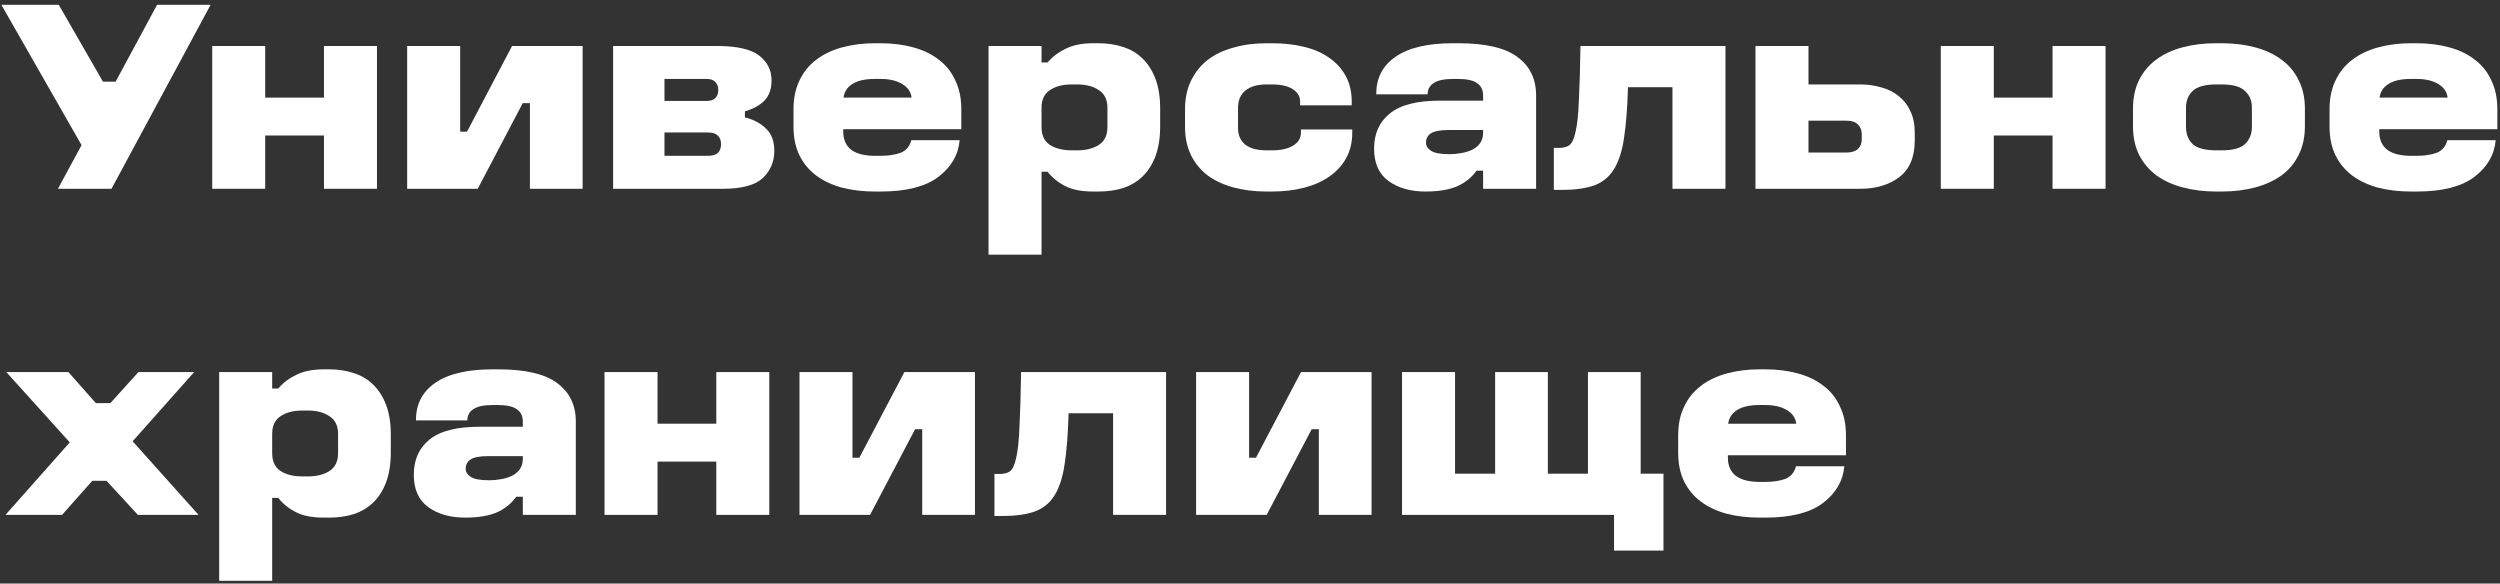
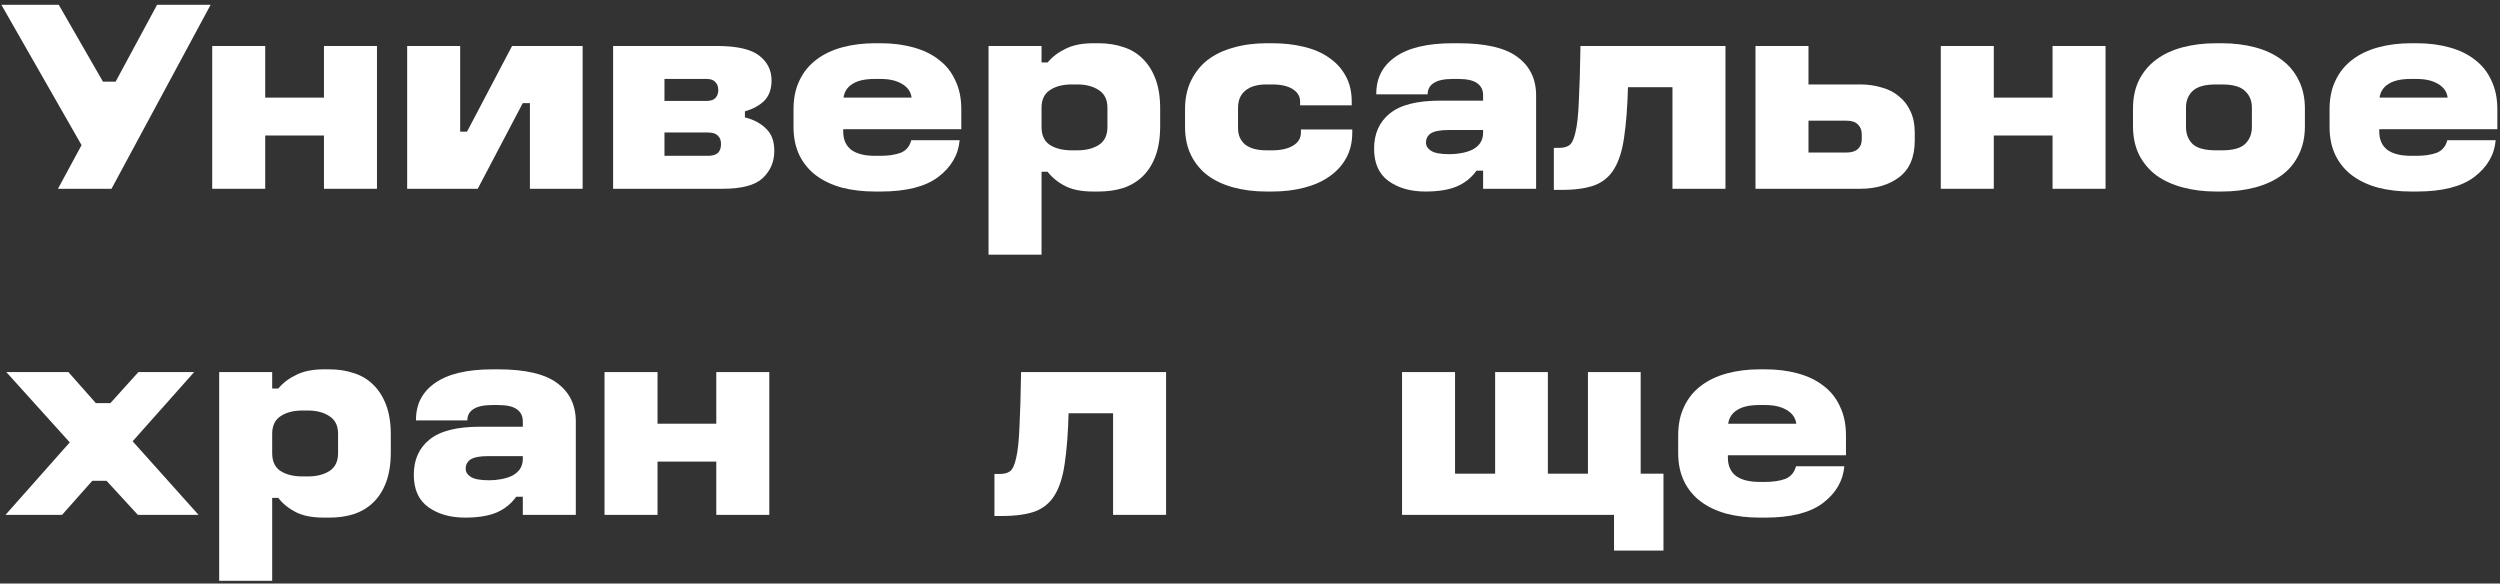
<svg xmlns="http://www.w3.org/2000/svg" width="437" height="102" viewBox="0 0 437 102" fill="none">
  <rect x="0" y="0" width="437" height="102" fill="#333333" stroke="none" />
  <path d="M307.604 64.559H308.564C310.644 64.559 312.548 64.799 314.276 65.279C316.036 65.759 317.524 66.479 318.74 67.439C319.988 68.367 320.948 69.567 321.62 71.039C322.324 72.479 322.676 74.159 322.676 76.079V79.583H302.036V80.015C302.036 81.391 302.5 82.447 303.428 83.183C304.388 83.887 305.78 84.239 307.604 84.239H308.564C309.94 84.239 311.108 84.063 312.068 83.711C313.028 83.327 313.652 82.591 313.94 81.503H322.388C322.164 84.063 320.916 86.207 318.644 87.935C316.404 89.631 313.044 90.479 308.564 90.479H307.604C305.524 90.479 303.604 90.255 301.844 89.807C300.084 89.327 298.58 88.623 297.332 87.695C296.084 86.767 295.108 85.599 294.404 84.191C293.7 82.751 293.348 81.087 293.348 79.199V76.079C293.348 74.159 293.7 72.479 294.404 71.039C295.108 69.567 296.084 68.367 297.332 67.439C298.58 66.479 300.084 65.759 301.844 65.279C303.604 64.799 305.524 64.559 307.604 64.559ZM307.556 70.799C305.86 70.799 304.564 71.087 303.668 71.663C302.772 72.207 302.244 73.007 302.084 74.063H313.988C313.86 73.039 313.3 72.239 312.308 71.663C311.348 71.087 310.1 70.799 308.564 70.799H307.556Z" fill="white" />
  <path d="M245.078 65.039H254.342V82.799H261.35V65.039H270.566V82.799H277.574V65.039H286.79V82.799H290.774V96.239H282.134V89.999H245.078V65.039Z" fill="white" />
-   <path d="M209.078 65.039H218.342V80.015H219.542L227.414 65.039H239.75V89.999H230.534V75.023H229.286L221.414 89.999H209.078V65.039Z" fill="white" />
  <path d="M178.486 65.039H203.83V89.999H194.566V72.239H186.79C186.694 75.727 186.47 78.639 186.118 80.975C185.798 83.279 185.222 85.119 184.39 86.495C183.59 87.839 182.454 88.799 180.982 89.375C179.51 89.919 177.59 90.191 175.222 90.191H173.83V82.847H174.79C175.526 82.847 176.118 82.687 176.566 82.367C177.014 82.015 177.366 81.247 177.622 80.063C177.91 78.879 178.102 77.103 178.198 74.735C178.326 72.335 178.422 69.103 178.486 65.039Z" fill="white" />
-   <path d="M139.75 65.039H149.014V80.015H150.214L158.086 65.039H170.422V89.999H161.206V75.023H159.958L152.086 89.999H139.75V65.039Z" fill="white" />
  <path d="M105.672 65.039H114.936V74.063H125.208V65.039H134.472V89.999H125.208V80.687H114.936V89.999H105.672V65.039Z" fill="white" />
  <path d="M86.108 64.559H87.068C91.804 64.559 95.244 65.359 97.388 66.959C99.564 68.559 100.652 70.799 100.652 73.679V89.999H91.388V86.831H90.236C89.34 88.079 88.172 89.007 86.732 89.615C85.324 90.191 83.516 90.479 81.308 90.479C78.716 90.479 76.572 89.871 74.876 88.655C73.18 87.439 72.332 85.551 72.332 82.991C72.332 80.367 73.244 78.319 75.068 76.847C76.892 75.343 79.836 74.591 83.9 74.591H91.388V73.679C91.388 72.751 91.052 72.047 90.38 71.567C89.708 71.055 88.588 70.799 87.02 70.799H86.108C84.572 70.799 83.452 71.039 82.748 71.519C82.044 71.967 81.692 72.623 81.692 73.487H72.716C72.684 70.703 73.788 68.527 76.028 66.959C78.3 65.359 81.66 64.559 86.108 64.559ZM85.388 79.727C83.916 79.727 82.876 79.919 82.268 80.303C81.692 80.687 81.404 81.231 81.404 81.935C81.404 82.511 81.708 82.991 82.316 83.375C82.924 83.759 83.996 83.951 85.532 83.951C86.236 83.951 86.924 83.887 87.596 83.759C88.3 83.631 88.924 83.439 89.468 83.183C90.044 82.895 90.508 82.511 90.86 82.031C91.212 81.519 91.388 80.911 91.388 80.207V79.727H85.388Z" fill="white" />
  <path d="M38.312 65.039H47.577V67.919H48.633C49.465 66.927 50.52 66.127 51.8 65.519C53.081 64.879 54.681 64.559 56.6 64.559H57.56C59.129 64.559 60.569 64.783 61.88 65.231C63.193 65.647 64.312 66.319 65.24 67.247C66.201 68.175 66.953 69.359 67.496 70.799C68.04 72.239 68.312 73.967 68.312 75.983V79.055C68.312 81.071 68.04 82.815 67.496 84.287C66.953 85.727 66.201 86.911 65.24 87.839C64.312 88.735 63.193 89.407 61.88 89.855C60.569 90.271 59.129 90.479 57.56 90.479H56.6C54.584 90.479 52.953 90.159 51.705 89.519C50.456 88.879 49.432 88.047 48.633 87.023H47.577V101.519H38.312V65.039ZM52.856 71.759C51.288 71.759 50.008 72.095 49.017 72.767C48.056 73.407 47.577 74.431 47.577 75.839V79.199C47.577 80.639 48.056 81.679 49.017 82.319C50.008 82.959 51.288 83.279 52.856 83.279H53.816C55.352 83.279 56.617 82.959 57.608 82.319C58.6 81.679 59.096 80.639 59.096 79.199V75.839C59.096 74.431 58.6 73.407 57.608 72.767C56.617 72.095 55.352 71.759 53.816 71.759H52.856Z" fill="white" />
  <path d="M1.105 65.039H11.953L16.753 70.463H19.297L24.193 65.039H33.937L23.185 77.135L34.705 89.999H24.097L18.625 84.047H16.129L10.849 89.999H0.961L12.193 77.327L1.105 65.039Z" fill="white" />
  <path d="M421.463 7.559H422.423C424.503 7.559 426.407 7.799 428.135 8.279C429.895 8.759 431.383 9.479 432.599 10.439C433.847 11.367 434.807 12.567 435.479 14.039C436.183 15.479 436.535 17.159 436.535 19.079V22.583H415.895V23.015C415.895 24.391 416.359 25.447 417.287 26.183C418.247 26.887 419.639 27.239 421.463 27.239H422.423C423.799 27.239 424.967 27.063 425.927 26.711C426.887 26.327 427.511 25.591 427.799 24.503H436.247C436.023 27.063 434.775 29.207 432.503 30.935C430.263 32.631 426.903 33.479 422.423 33.479H421.463C419.383 33.479 417.463 33.255 415.703 32.807C413.943 32.327 412.439 31.623 411.191 30.695C409.943 29.767 408.967 28.599 408.263 27.191C407.559 25.751 407.207 24.087 407.207 22.199V19.079C407.207 17.159 407.559 15.479 408.263 14.039C408.967 12.567 409.943 11.367 411.191 10.439C412.439 9.479 413.943 8.759 415.703 8.279C417.463 7.799 419.383 7.559 421.463 7.559ZM421.415 13.799C419.719 13.799 418.423 14.087 417.527 14.663C416.631 15.207 416.103 16.007 415.943 17.063H427.847C427.719 16.039 427.159 15.239 426.167 14.663C425.207 14.087 423.959 13.799 422.423 13.799H421.415Z" fill="white" />
  <path d="M387.392 7.559H388.352C390.464 7.559 392.416 7.799 394.208 8.279C396 8.759 397.536 9.479 398.816 10.439C400.096 11.367 401.088 12.551 401.792 13.991C402.528 15.431 402.896 17.095 402.896 18.983V22.055C402.896 23.975 402.528 25.655 401.792 27.095C401.088 28.535 400.096 29.719 398.816 30.647C397.536 31.575 396 32.279 394.208 32.759C392.416 33.239 390.464 33.479 388.352 33.479H387.392C385.28 33.479 383.328 33.239 381.536 32.759C379.744 32.279 378.208 31.575 376.928 30.647C375.648 29.687 374.64 28.487 373.904 27.047C373.2 25.607 372.848 23.943 372.848 22.055V18.983C372.848 17.095 373.2 15.431 373.904 13.991C374.64 12.551 375.632 11.367 376.88 10.439C378.16 9.479 379.696 8.759 381.488 8.279C383.28 7.799 385.248 7.559 387.392 7.559ZM387.392 14.759C385.44 14.759 384.064 15.143 383.264 15.911C382.496 16.647 382.112 17.607 382.112 18.791V22.199C382.112 23.415 382.496 24.407 383.264 25.175C384.064 25.911 385.44 26.279 387.392 26.279H388.352C390.304 26.279 391.664 25.911 392.432 25.175C393.232 24.407 393.632 23.415 393.632 22.199V18.791C393.632 17.607 393.232 16.647 392.432 15.911C391.664 15.143 390.304 14.759 388.352 14.759H387.392Z" fill="white" />
  <path d="M339.25 8.039H348.514V17.063H358.786V8.039H368.05V32.999H358.786V23.687H348.514V32.999H339.25V8.039Z" fill="white" />
  <path d="M306.859 8.039H316.123V14.759H325.147C326.491 14.759 327.739 14.935 328.891 15.287C330.075 15.607 331.083 16.119 331.915 16.823C332.779 17.495 333.451 18.359 333.931 19.415C334.443 20.471 334.699 21.735 334.699 23.207V24.551C334.699 27.463 333.787 29.607 331.963 30.983C330.171 32.327 327.899 32.999 325.147 32.999H306.859V8.039ZM316.123 21.095V26.663H322.747C323.643 26.663 324.315 26.455 324.763 26.039C325.211 25.623 325.435 25.063 325.435 24.359V23.495C325.435 22.759 325.211 22.183 324.763 21.767C324.347 21.319 323.675 21.095 322.747 21.095H316.123Z" fill="white" />
  <path d="M276.267 8.039H301.611V32.999H292.347V15.239H284.571C284.475 18.727 284.251 21.639 283.899 23.975C283.579 26.279 283.003 28.119 282.171 29.495C281.371 30.839 280.235 31.799 278.763 32.375C277.291 32.919 275.371 33.191 273.003 33.191H271.611V25.847H272.571C273.307 25.847 273.899 25.687 274.347 25.367C274.795 25.015 275.147 24.247 275.403 23.063C275.691 21.879 275.883 20.103 275.979 17.735C276.107 15.335 276.203 12.103 276.267 8.039Z" fill="white" />
  <path d="M253.967 7.559H254.927C259.663 7.559 263.103 8.359 265.247 9.959C267.423 11.559 268.511 13.799 268.511 16.679V32.999H259.247V29.831H258.095C257.199 31.079 256.031 32.007 254.591 32.615C253.183 33.191 251.375 33.479 249.167 33.479C246.575 33.479 244.431 32.871 242.735 31.655C241.039 30.439 240.191 28.551 240.191 25.991C240.191 23.367 241.103 21.319 242.927 19.847C244.751 18.343 247.695 17.591 251.759 17.591H259.247V16.679C259.247 15.751 258.911 15.047 258.239 14.567C257.567 14.055 256.447 13.799 254.879 13.799H253.967C252.431 13.799 251.311 14.039 250.607 14.519C249.903 14.967 249.551 15.623 249.551 16.487H240.575C240.543 13.703 241.647 11.527 243.887 9.959C246.159 8.359 249.519 7.559 253.967 7.559ZM253.247 22.727C251.775 22.727 250.735 22.919 250.127 23.303C249.551 23.687 249.263 24.231 249.263 24.935C249.263 25.511 249.567 25.991 250.175 26.375C250.783 26.759 251.855 26.951 253.391 26.951C254.095 26.951 254.783 26.887 255.455 26.759C256.159 26.631 256.783 26.439 257.327 26.183C257.903 25.895 258.367 25.511 258.719 25.031C259.071 24.519 259.247 23.911 259.247 23.207V22.727H253.247Z" fill="white" />
  <path d="M221.401 7.559H222.361C224.377 7.559 226.233 7.767 227.929 8.183C229.657 8.599 231.129 9.239 232.345 10.103C233.561 10.935 234.521 11.991 235.225 13.271C235.929 14.551 236.281 16.039 236.281 17.735V18.407H227.257V17.735C227.257 16.839 226.825 16.119 225.961 15.575C225.097 15.031 223.897 14.759 222.361 14.759H221.401C219.769 14.759 218.521 15.127 217.657 15.863C216.825 16.567 216.409 17.559 216.409 18.839V22.439C216.409 23.623 216.825 24.567 217.657 25.271C218.521 25.943 219.769 26.279 221.401 26.279H222.361C223.897 26.279 225.113 26.007 226.009 25.463C226.937 24.919 227.401 24.151 227.401 23.159V22.631H236.377V23.159C236.377 24.855 236.025 26.343 235.321 27.623C234.617 28.903 233.641 29.975 232.393 30.839C231.177 31.703 229.705 32.359 227.977 32.807C226.249 33.255 224.377 33.479 222.361 33.479H221.401C219.289 33.479 217.353 33.239 215.593 32.759C213.833 32.279 212.329 31.575 211.081 30.647C209.865 29.719 208.905 28.551 208.201 27.143C207.497 25.703 207.145 24.055 207.145 22.199V19.079C207.145 17.191 207.497 15.527 208.201 14.087C208.905 12.647 209.865 11.447 211.081 10.487C212.329 9.527 213.833 8.807 215.593 8.327C217.353 7.815 219.289 7.559 221.401 7.559Z" fill="white" />
  <path d="M172.797 8.039H182.061V10.919H183.117C183.949 9.927 185.005 9.127 186.285 8.519C187.565 7.879 189.165 7.559 191.085 7.559H192.045C193.613 7.559 195.053 7.783 196.365 8.231C197.677 8.647 198.797 9.319 199.725 10.247C200.685 11.175 201.437 12.359 201.981 13.799C202.525 15.239 202.797 16.967 202.797 18.983V22.055C202.797 24.071 202.525 25.815 201.981 27.287C201.437 28.727 200.685 29.911 199.725 30.839C198.797 31.735 197.677 32.407 196.365 32.855C195.053 33.271 193.613 33.479 192.045 33.479H191.085C189.069 33.479 187.437 33.159 186.189 32.519C184.941 31.879 183.917 31.047 183.117 30.023H182.061V44.519H172.797V8.039ZM187.341 14.759C185.773 14.759 184.493 15.095 183.501 15.767C182.541 16.407 182.061 17.431 182.061 18.839V22.199C182.061 23.639 182.541 24.679 183.501 25.319C184.493 25.959 185.773 26.279 187.341 26.279H188.301C189.837 26.279 191.101 25.959 192.093 25.319C193.085 24.679 193.581 23.639 193.581 22.199V18.839C193.581 17.431 193.085 16.407 192.093 15.767C191.101 15.095 189.837 14.759 188.301 14.759H187.341Z" fill="white" />
  <path d="M152.963 7.559H153.923C156.003 7.559 157.907 7.799 159.635 8.279C161.395 8.759 162.883 9.479 164.099 10.439C165.347 11.367 166.307 12.567 166.979 14.039C167.683 15.479 168.035 17.159 168.035 19.079V22.583H147.395V23.015C147.395 24.391 147.859 25.447 148.787 26.183C149.747 26.887 151.139 27.239 152.963 27.239H153.923C155.299 27.239 156.467 27.063 157.427 26.711C158.387 26.327 159.011 25.591 159.299 24.503H167.747C167.523 27.063 166.275 29.207 164.003 30.935C161.763 32.631 158.403 33.479 153.923 33.479H152.963C150.883 33.479 148.963 33.255 147.203 32.807C145.443 32.327 143.939 31.623 142.691 30.695C141.443 29.767 140.467 28.599 139.763 27.191C139.059 25.751 138.707 24.087 138.707 22.199V19.079C138.707 17.159 139.059 15.479 139.763 14.039C140.467 12.567 141.443 11.367 142.691 10.439C143.939 9.479 145.443 8.759 147.203 8.279C148.963 7.799 150.883 7.559 152.963 7.559ZM152.915 13.799C151.219 13.799 149.923 14.087 149.027 14.663C148.131 15.207 147.603 16.007 147.443 17.063H159.347C159.219 16.039 158.659 15.239 157.667 14.663C156.707 14.087 155.459 13.799 153.923 13.799H152.915Z" fill="white" />
  <path d="M107.172 8.039H125.316C128.804 8.039 131.268 8.599 132.708 9.719C134.148 10.839 134.868 12.279 134.868 14.039C134.868 15.543 134.452 16.727 133.62 17.591C132.788 18.423 131.652 19.047 130.212 19.463V20.519C131.748 20.903 132.98 21.559 133.908 22.487C134.868 23.383 135.348 24.679 135.348 26.375C135.348 28.263 134.676 29.847 133.332 31.127C131.988 32.375 129.668 32.999 126.372 32.999H107.172V8.039ZM116.148 13.799V17.639H123.54C124.244 17.639 124.756 17.463 125.076 17.111C125.396 16.759 125.556 16.295 125.556 15.719C125.556 15.175 125.396 14.727 125.076 14.375C124.756 13.991 124.244 13.799 123.54 13.799H116.148ZM116.148 23.159V27.239H123.732C124.5 27.239 125.076 27.079 125.46 26.759C125.844 26.407 126.036 25.879 126.036 25.175C126.036 24.535 125.844 24.039 125.46 23.687C125.108 23.335 124.532 23.159 123.732 23.159H116.148Z" fill="white" />
  <path d="M71.172 8.039H80.436V23.015H81.636L89.508 8.039H101.844V32.999H92.628V18.023H91.38L83.508 32.999H71.172V8.039Z" fill="white" />
  <path d="M37.094 8.039H46.358V17.063H56.63V8.039H65.894V32.999H56.63V23.687H46.358V32.999H37.094V8.039Z" fill="white" />
  <path d="M0.24 0.84H10.272L18 14.28H20.208L27.456 0.84H36.816L19.488 33H10.128L14.256 25.368L0.24 0.84Z" fill="white" />
</svg>